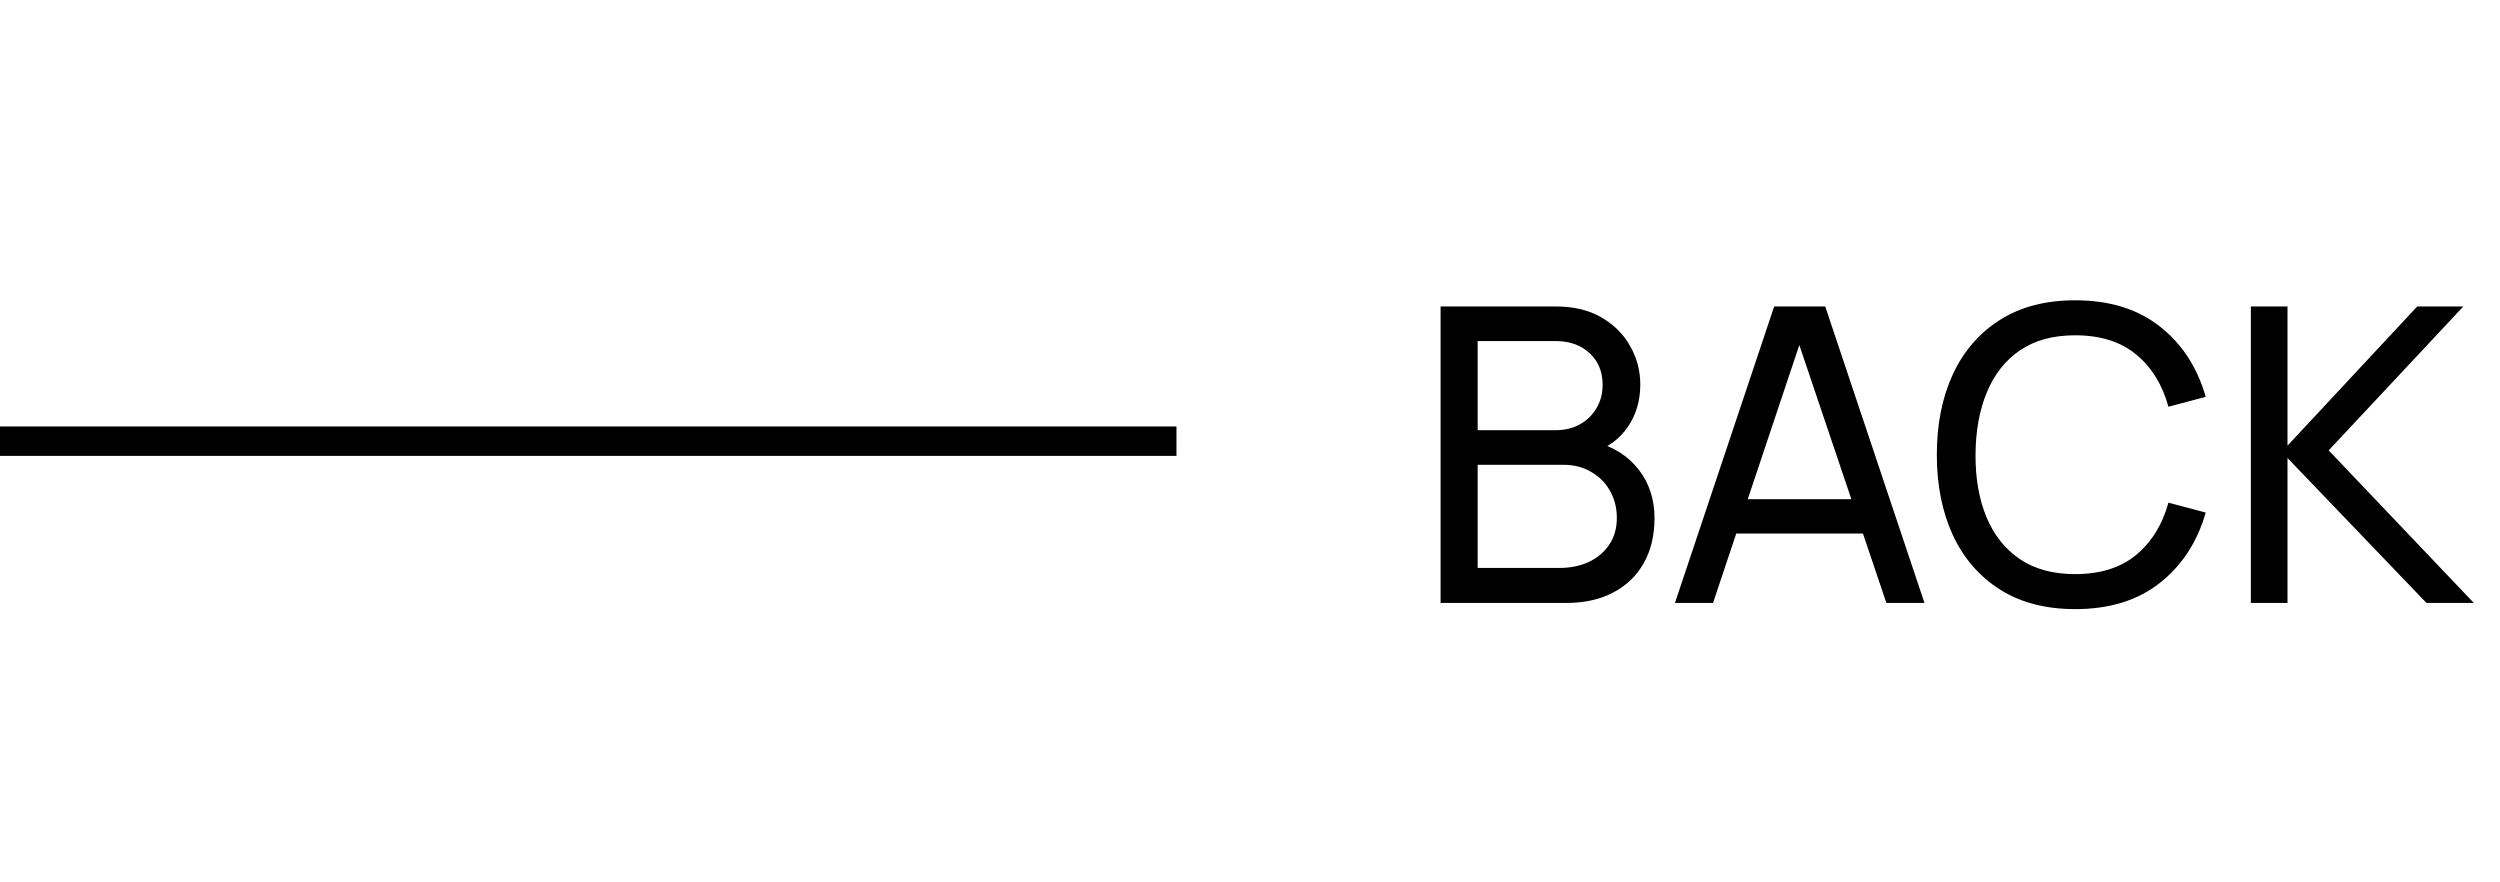
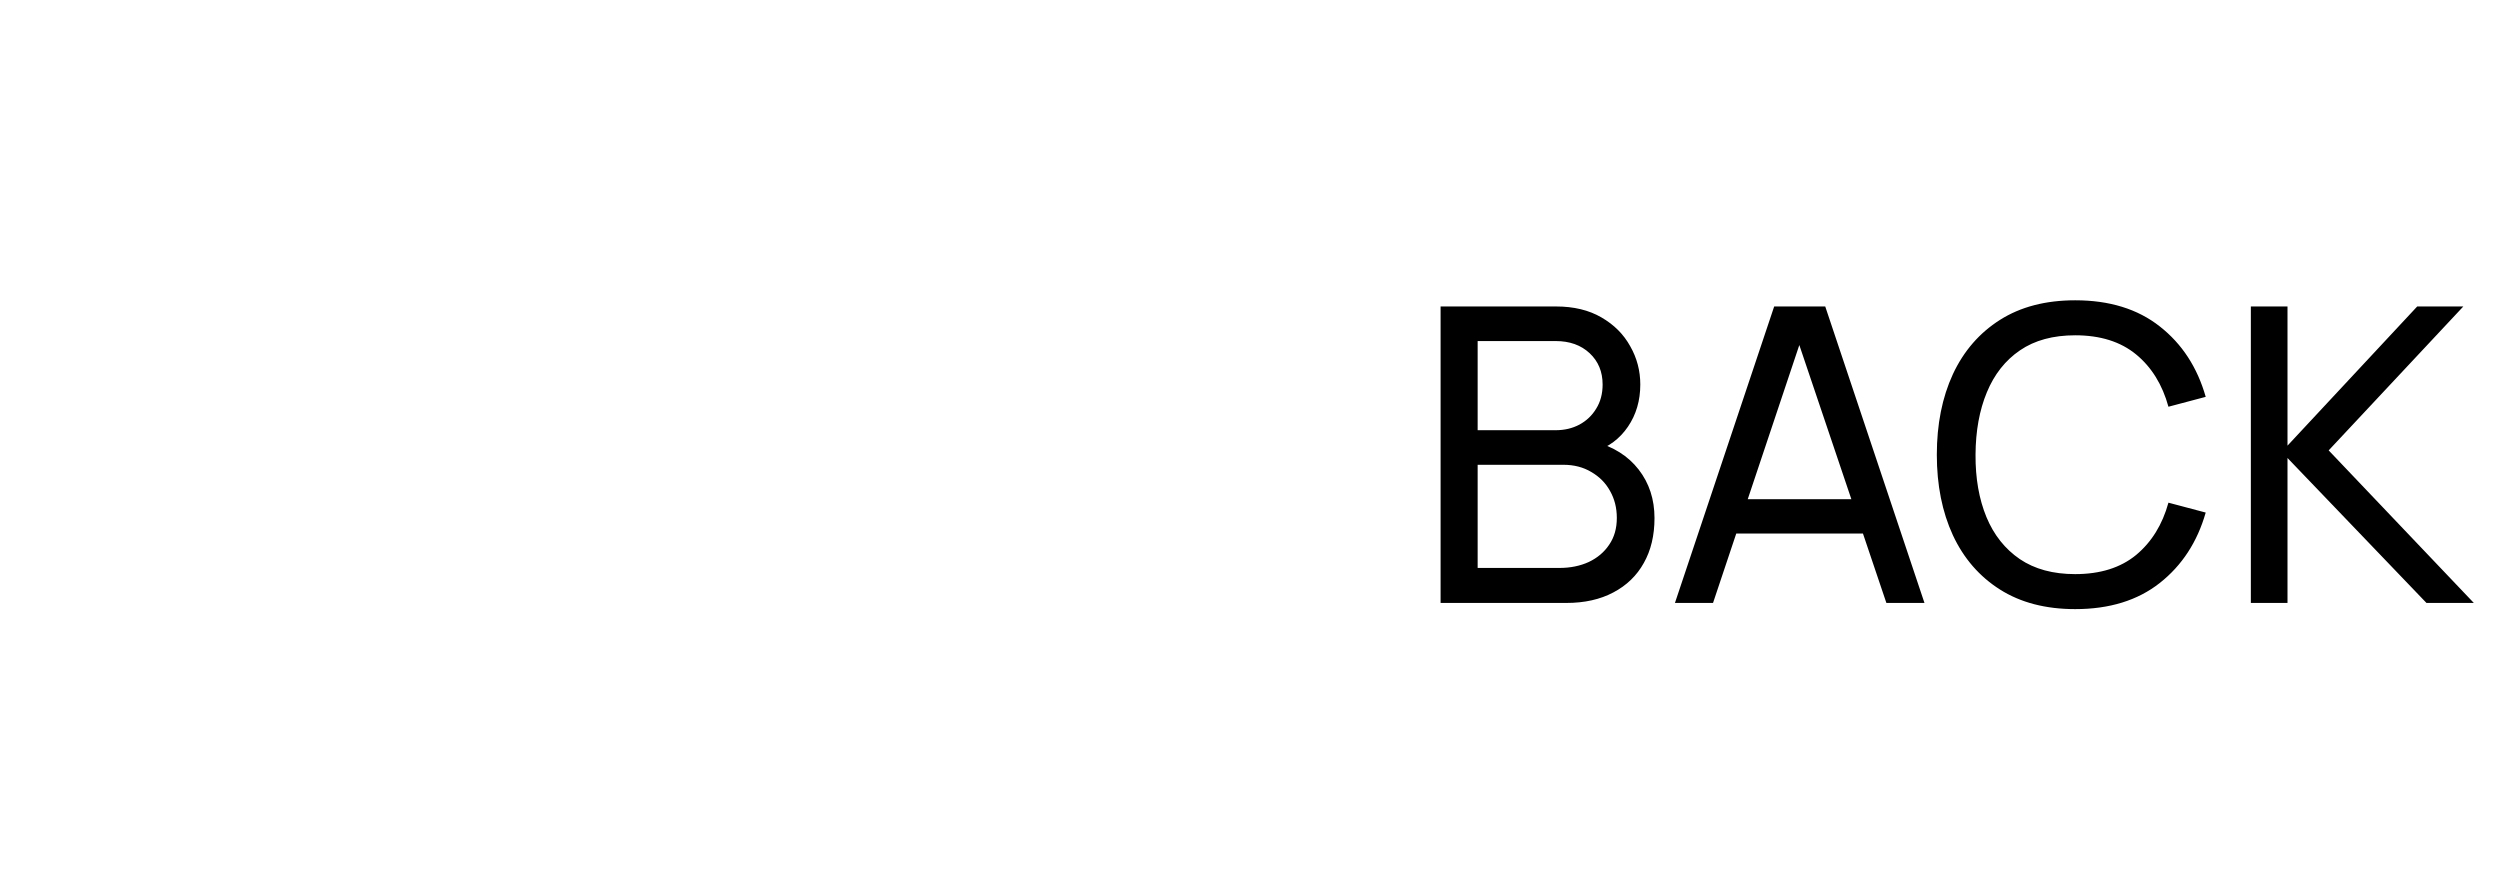
<svg xmlns="http://www.w3.org/2000/svg" width="85" height="30" viewBox="0 0 85 30" fill="none">
-   <rect x="40" y="15.5" width="40" height="1" transform="rotate(-180 40 15.5)" fill="black" />
  <path d="M48.98 20.5V10.42H52.907C53.509 10.42 54.022 10.544 54.447 10.791C54.876 11.038 55.203 11.365 55.427 11.771C55.656 12.172 55.77 12.606 55.77 13.073C55.77 13.619 55.63 14.097 55.35 14.508C55.07 14.919 54.692 15.201 54.216 15.355L54.202 15.012C54.851 15.185 55.355 15.502 55.714 15.964C56.073 16.426 56.253 16.977 56.253 17.616C56.253 18.204 56.132 18.713 55.889 19.142C55.651 19.571 55.306 19.905 54.853 20.143C54.405 20.381 53.873 20.5 53.257 20.5H48.98ZM50.24 19.31H53.019C53.392 19.31 53.726 19.242 54.02 19.107C54.314 18.967 54.545 18.771 54.713 18.519C54.886 18.267 54.972 17.964 54.972 17.609C54.972 17.268 54.895 16.963 54.741 16.692C54.592 16.421 54.379 16.207 54.104 16.048C53.833 15.885 53.518 15.803 53.159 15.803H50.24V19.31ZM50.24 14.627H52.893C53.192 14.627 53.46 14.564 53.698 14.438C53.941 14.307 54.132 14.125 54.272 13.892C54.417 13.659 54.489 13.386 54.489 13.073C54.489 12.639 54.342 12.284 54.048 12.009C53.754 11.734 53.369 11.596 52.893 11.596H50.24V14.627ZM56.948 20.5L60.322 10.42H62.058L65.432 20.5H64.137L60.98 11.148H61.372L58.243 20.5H56.948ZM58.572 18.141V16.972H63.808V18.141H58.572ZM70.556 20.71C69.552 20.71 68.701 20.488 68.001 20.045C67.301 19.602 66.766 18.986 66.398 18.197C66.034 17.408 65.852 16.496 65.852 15.46C65.852 14.424 66.034 13.512 66.398 12.723C66.766 11.934 67.301 11.318 68.001 10.875C68.701 10.432 69.552 10.21 70.556 10.21C71.722 10.21 72.681 10.506 73.433 11.099C74.189 11.692 74.709 12.49 74.994 13.493L73.727 13.829C73.521 13.078 73.155 12.485 72.628 12.051C72.1 11.617 71.41 11.4 70.556 11.4C69.804 11.4 69.179 11.57 68.68 11.911C68.18 12.252 67.805 12.728 67.553 13.339C67.301 13.946 67.172 14.653 67.168 15.46C67.163 16.263 67.287 16.97 67.539 17.581C67.791 18.188 68.169 18.664 68.673 19.009C69.177 19.35 69.804 19.52 70.556 19.52C71.41 19.52 72.1 19.303 72.628 18.869C73.155 18.43 73.521 17.838 73.727 17.091L74.994 17.427C74.709 18.426 74.189 19.224 73.433 19.821C72.681 20.414 71.722 20.71 70.556 20.71ZM76.529 20.5V10.42H77.775V15.152L82.185 10.42H83.753L79.175 15.313L84.11 20.5H82.5L77.775 15.572V20.5H76.529Z" fill="black" />
</svg>